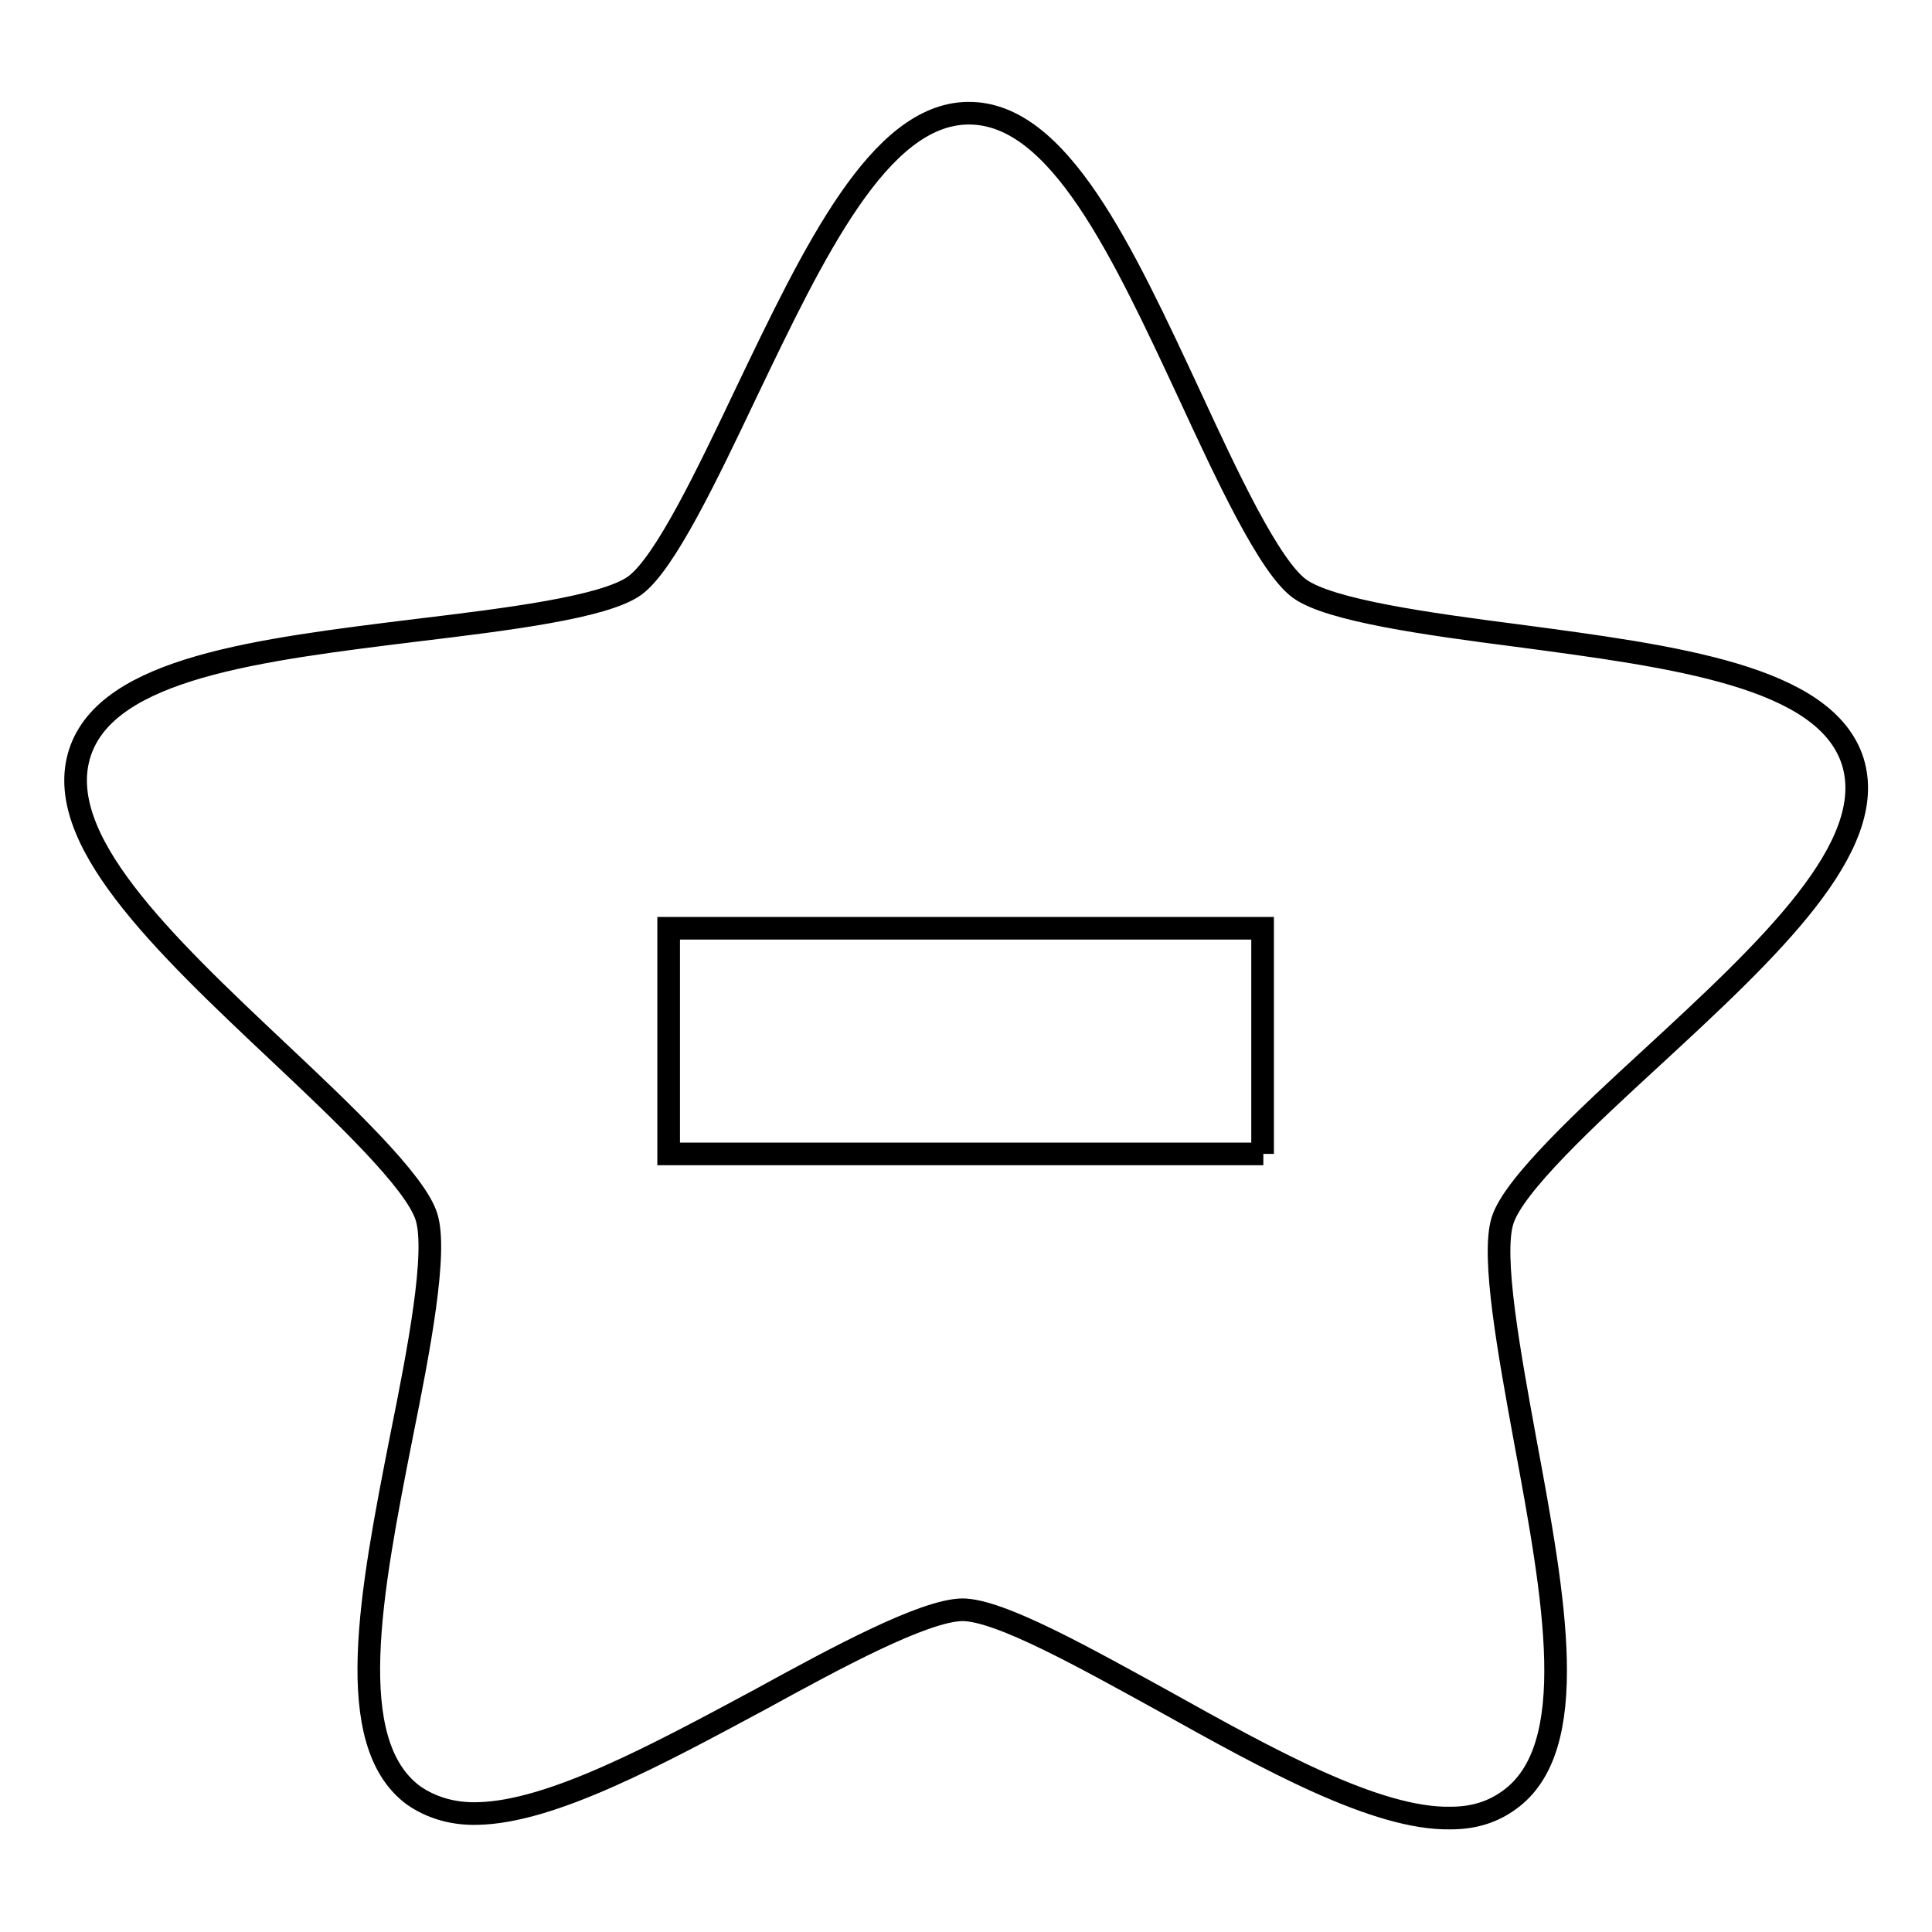
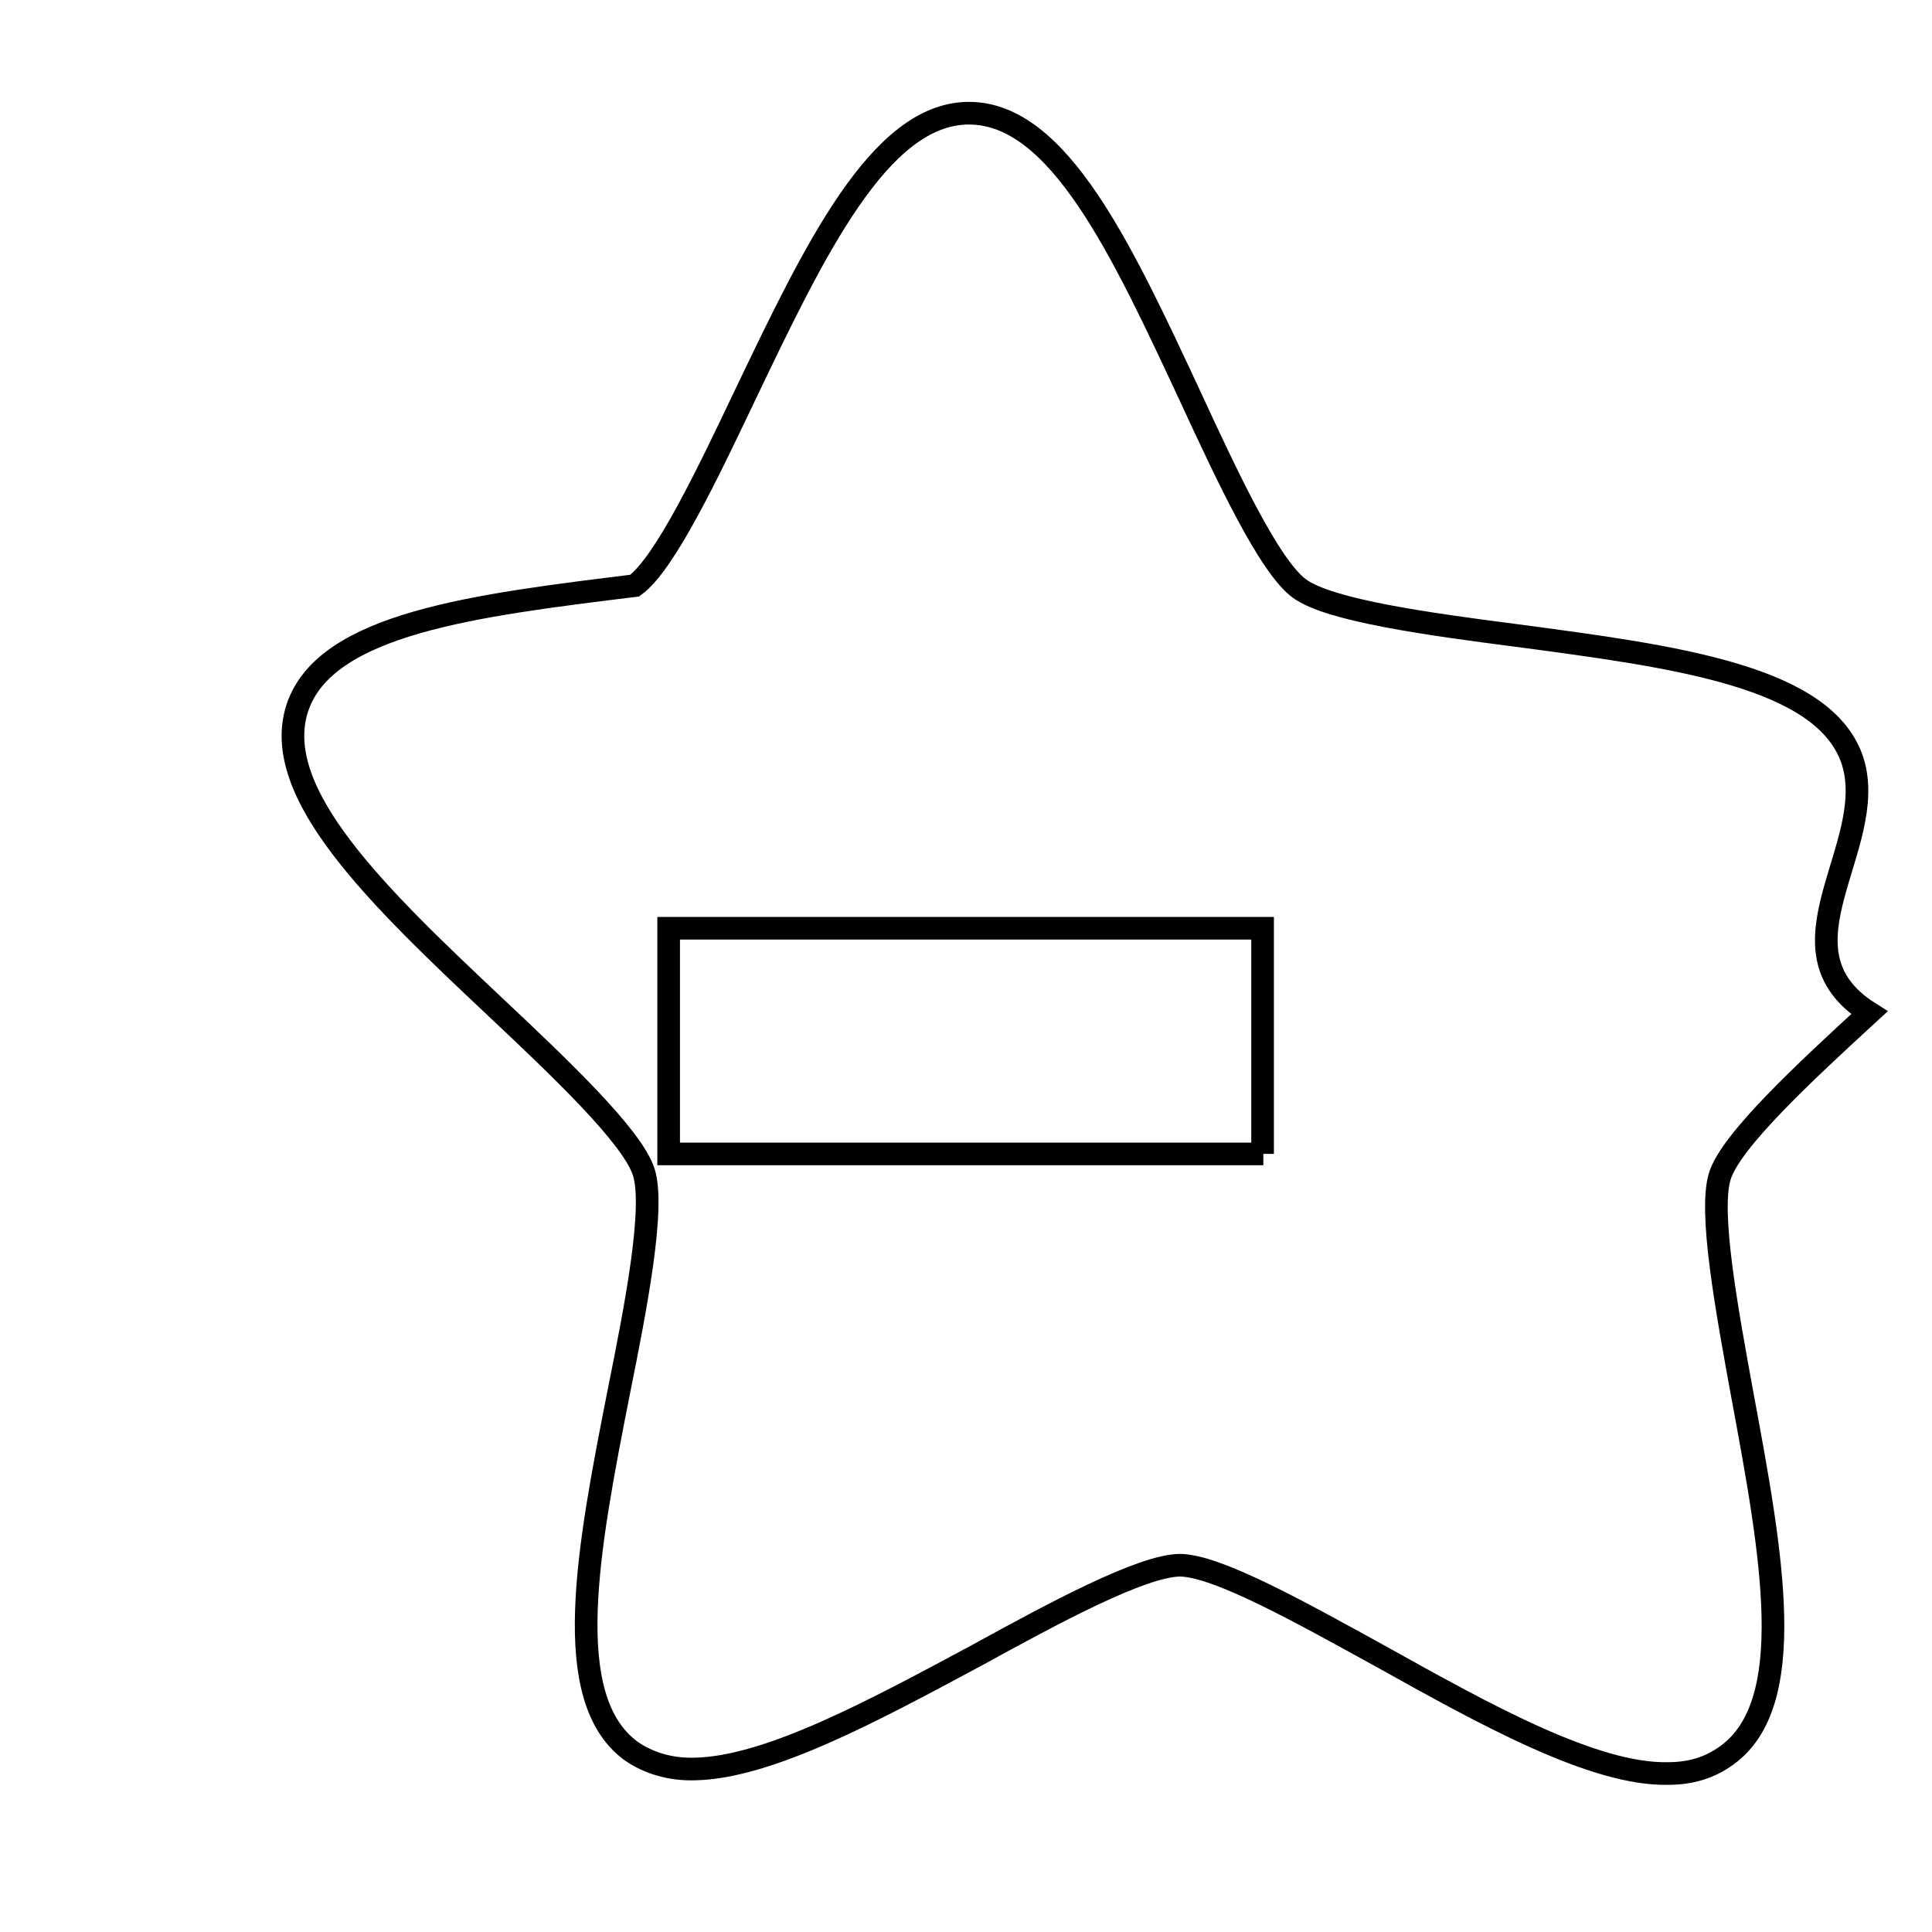
<svg xmlns="http://www.w3.org/2000/svg" version="1.1" x="0px" y="0px" viewBox="0 0 256 256" enable-background="new 0 0 256 256" xml:space="preserve">
  <g>
    <g>
      <g>
-         <path stroke-width="3" fill-opacity="0" stroke="#000000" d="M245.5,100.9c-3.6-11.3-23.5-13.9-44.6-16.7c-11.6-1.5-24.7-3.3-28.7-6.2c-4-2.9-9.6-14.9-14.5-25.5c-9-19.3-17.4-37.5-29.3-37.5h-0.2c-11.7,0.2-20.3,18.2-29.4,37.2c-5,10.5-10.7,22.5-14.7,25.4c-4,2.9-17.2,4.5-28.8,5.9c-21.1,2.6-41,5-44.7,16.2c-3.7,11.3,10.8,25.1,26.3,39.7c8.5,8,18.1,17.1,19.6,21.8c1.5,4.7-1,17.7-3.3,29.1c-4.1,20.8-7.9,40.6,1.6,47.6c2.3,1.6,5.2,2.5,8.5,2.4c9.8-0.2,23.8-7.8,37.4-15.1c10.2-5.6,21.7-11.8,26.8-11.9c5,0,16.5,6.5,26.7,12.1c13.8,7.7,28.2,15.7,38,15.5c3.1,0,5.6-0.8,7.8-2.4c9.6-6.9,6-26.6,2.1-47.6c-2.1-11.5-4.5-24.5-3-29.2c1.5-4.7,11.2-13.7,19.8-21.6C234.4,125.8,249,112.2,245.5,100.9z M167.4,152.9H88.6V123h78.7V152.9z" />
+         <path stroke-width="3" fill-opacity="0" stroke="#000000" d="M245.5,100.9c-3.6-11.3-23.5-13.9-44.6-16.7c-11.6-1.5-24.7-3.3-28.7-6.2c-4-2.9-9.6-14.9-14.5-25.5c-9-19.3-17.4-37.5-29.3-37.5h-0.2c-11.7,0.2-20.3,18.2-29.4,37.2c-5,10.5-10.7,22.5-14.7,25.4c-21.1,2.6-41,5-44.7,16.2c-3.7,11.3,10.8,25.1,26.3,39.7c8.5,8,18.1,17.1,19.6,21.8c1.5,4.7-1,17.7-3.3,29.1c-4.1,20.8-7.9,40.6,1.6,47.6c2.3,1.6,5.2,2.5,8.5,2.4c9.8-0.2,23.8-7.8,37.4-15.1c10.2-5.6,21.7-11.8,26.8-11.9c5,0,16.5,6.5,26.7,12.1c13.8,7.7,28.2,15.7,38,15.5c3.1,0,5.6-0.8,7.8-2.4c9.6-6.9,6-26.6,2.1-47.6c-2.1-11.5-4.5-24.5-3-29.2c1.5-4.7,11.2-13.7,19.8-21.6C234.4,125.8,249,112.2,245.5,100.9z M167.4,152.9H88.6V123h78.7V152.9z" />
        <g />
        <g />
        <g />
        <g />
        <g />
        <g />
        <g />
        <g />
        <g />
        <g />
        <g />
        <g />
        <g />
        <g />
        <g />
      </g>
      <g />
      <g />
      <g />
      <g />
      <g />
      <g />
      <g />
      <g />
      <g />
      <g />
      <g />
      <g />
      <g />
      <g />
      <g />
    </g>
  </g>
</svg>